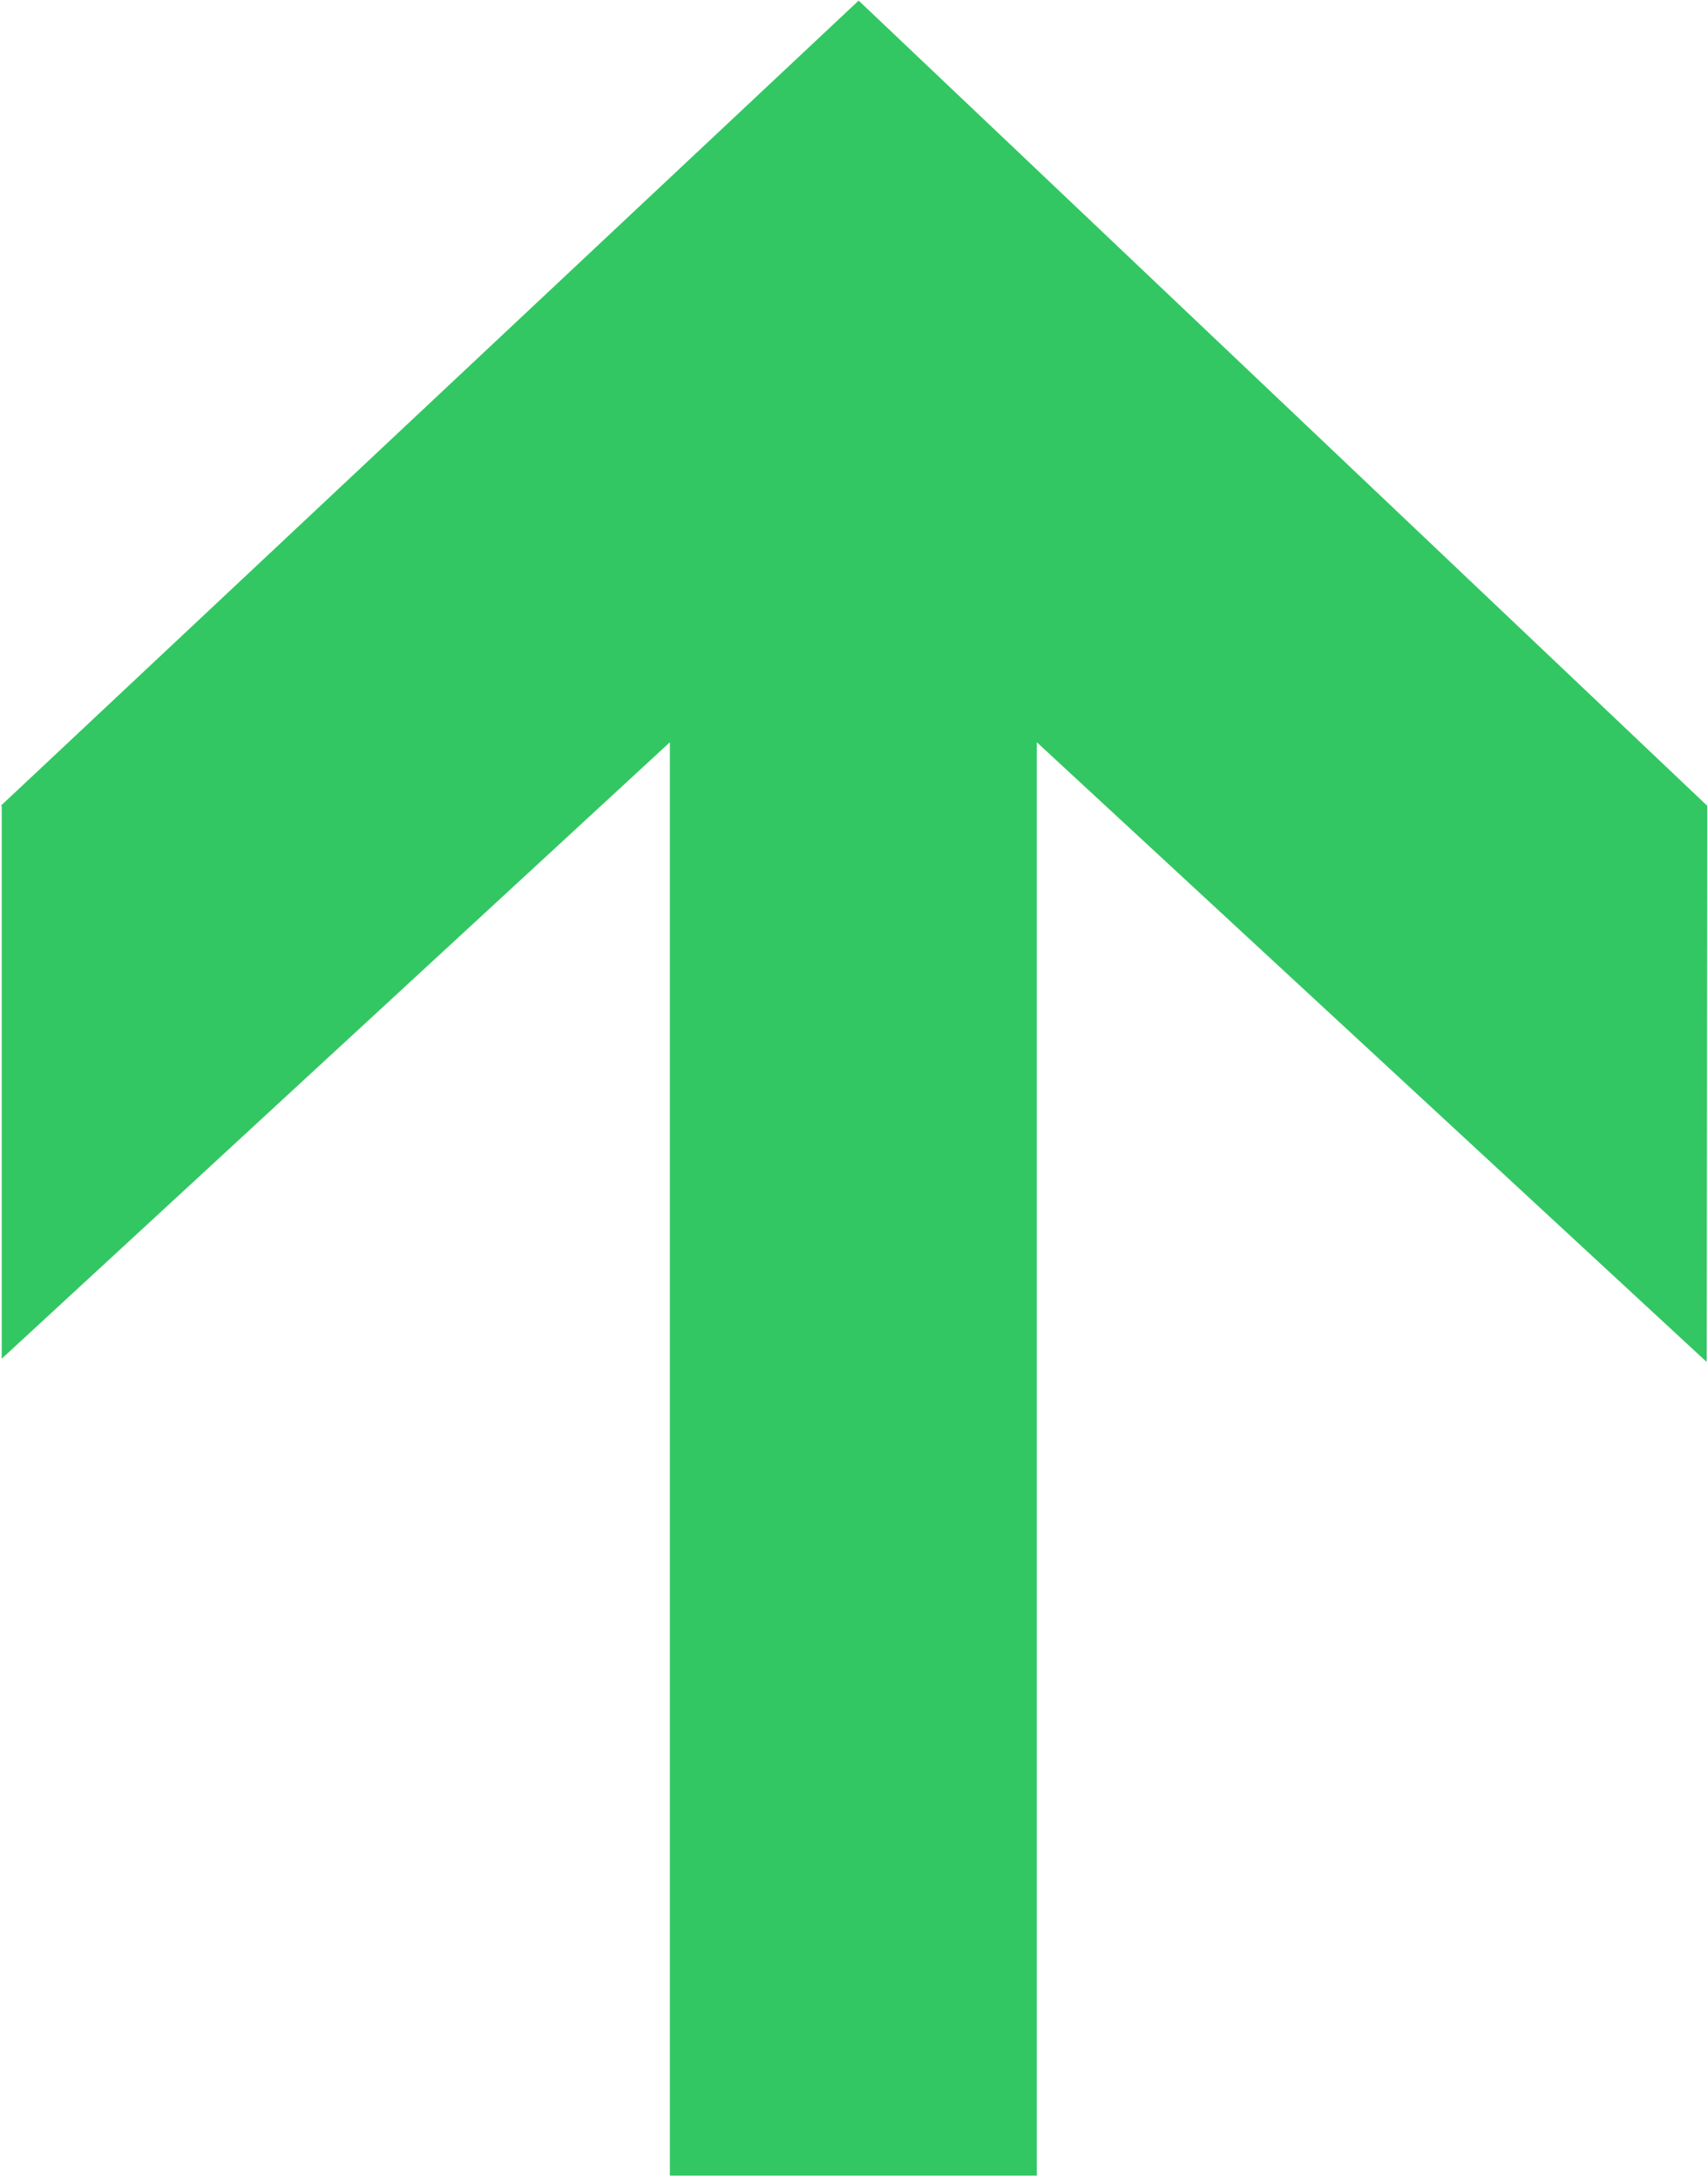
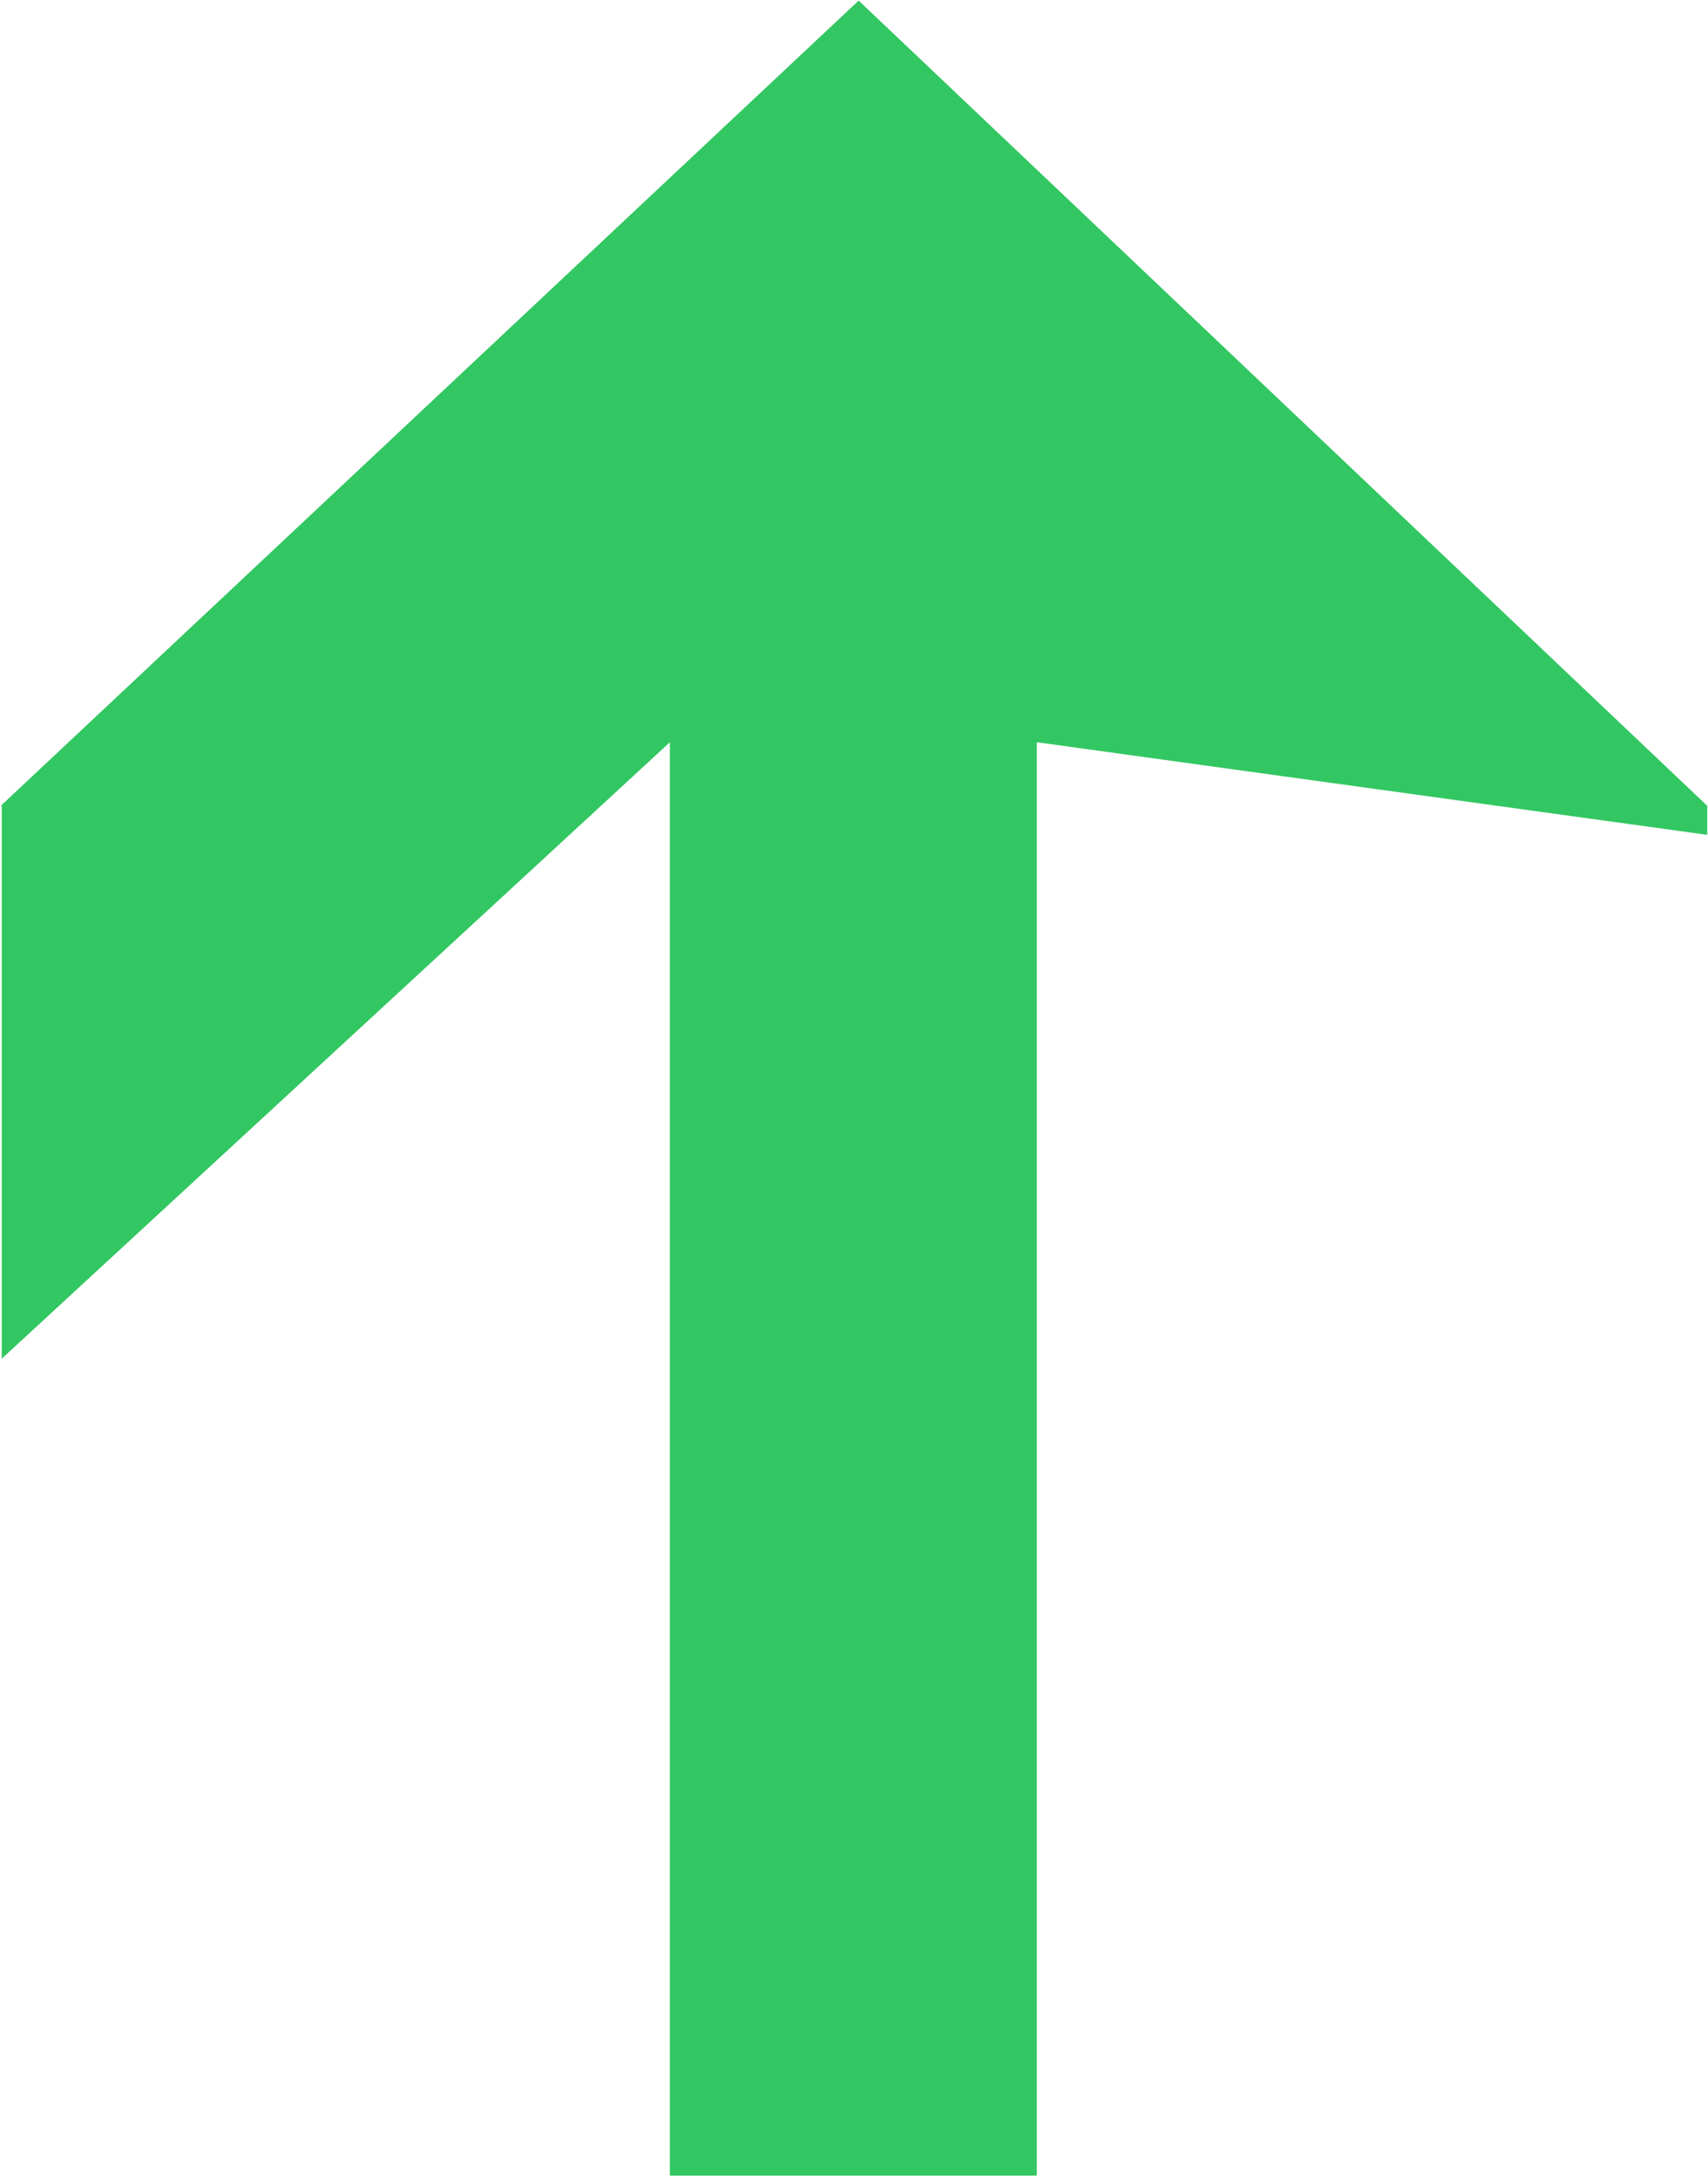
<svg xmlns="http://www.w3.org/2000/svg" width="360" height="459" viewBox="0 0 360 459" fill="none">
-   <path fill-rule="evenodd" clip-rule="evenodd" d="M359.841 169.767L180.981 0.127L0.145 169.787H0.368V286.247L141.192 156.376V458.366H218.534V156.376L359.729 286.947L359.841 175.884V169.767Z" fill="#32C762" />
+   <path fill-rule="evenodd" clip-rule="evenodd" d="M359.841 169.767L180.981 0.127L0.145 169.787H0.368V286.247L141.192 156.376V458.366H218.534V156.376L359.841 175.884V169.767Z" fill="#32C762" />
</svg>